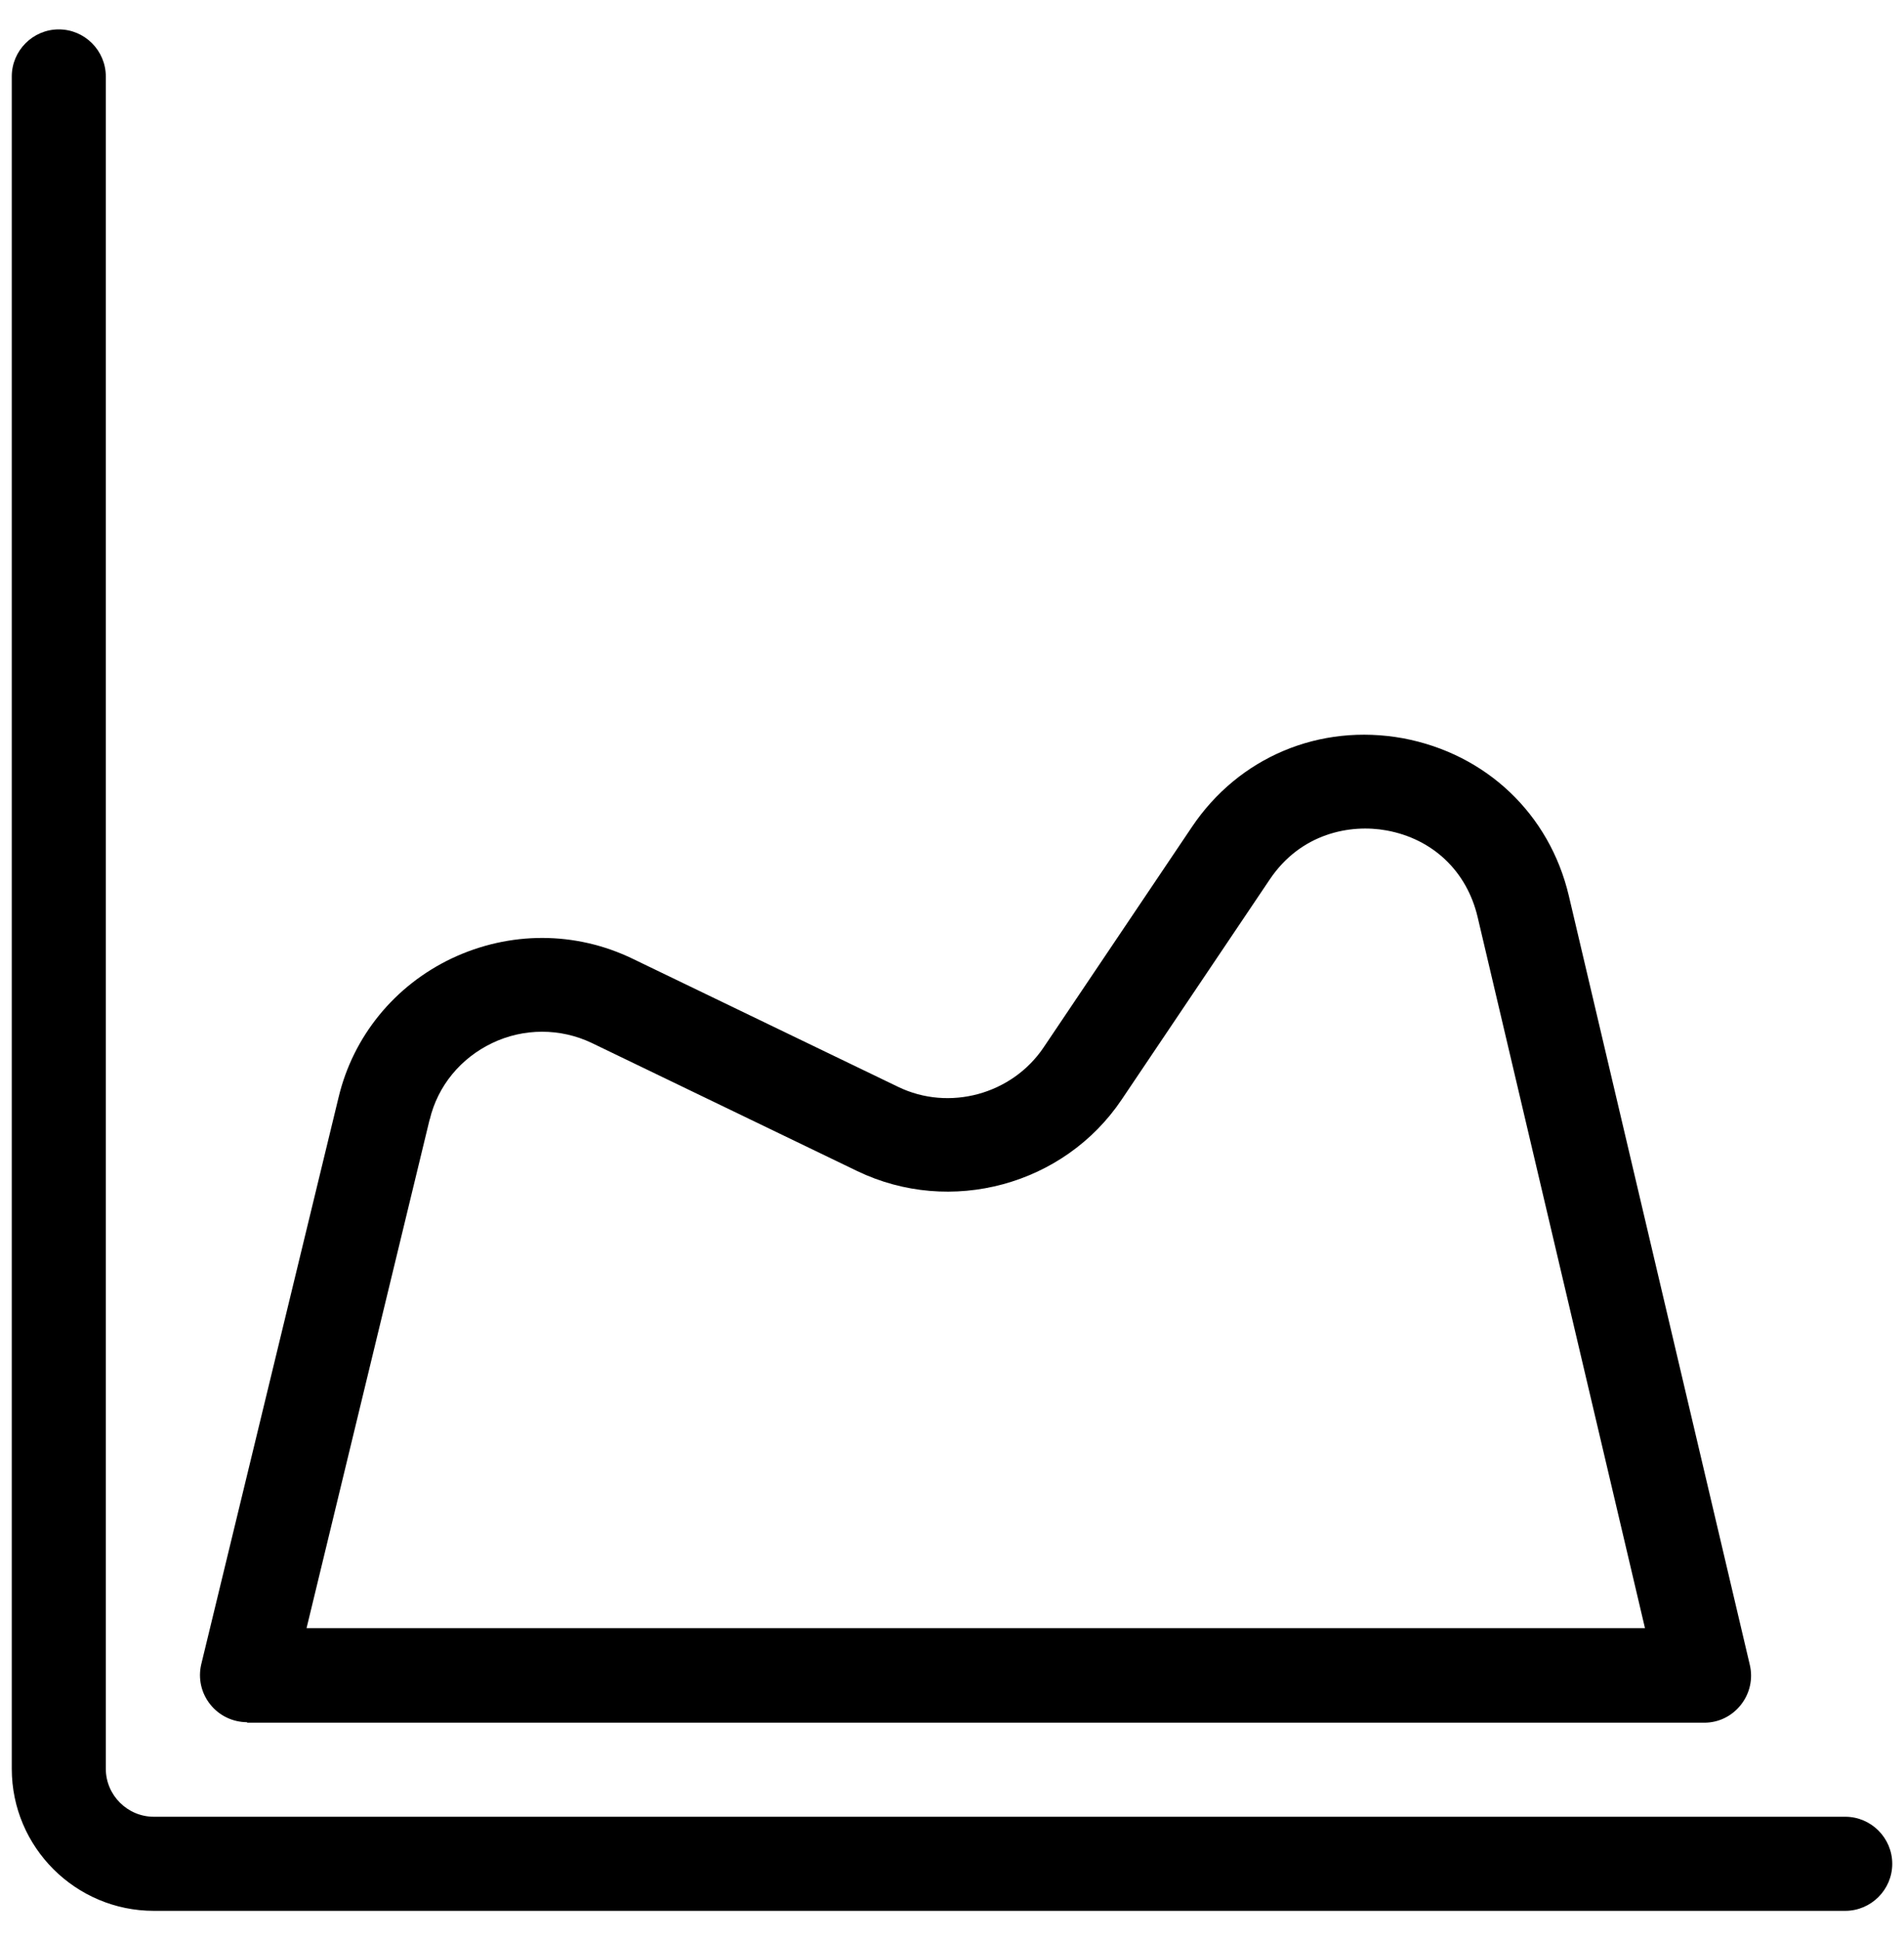
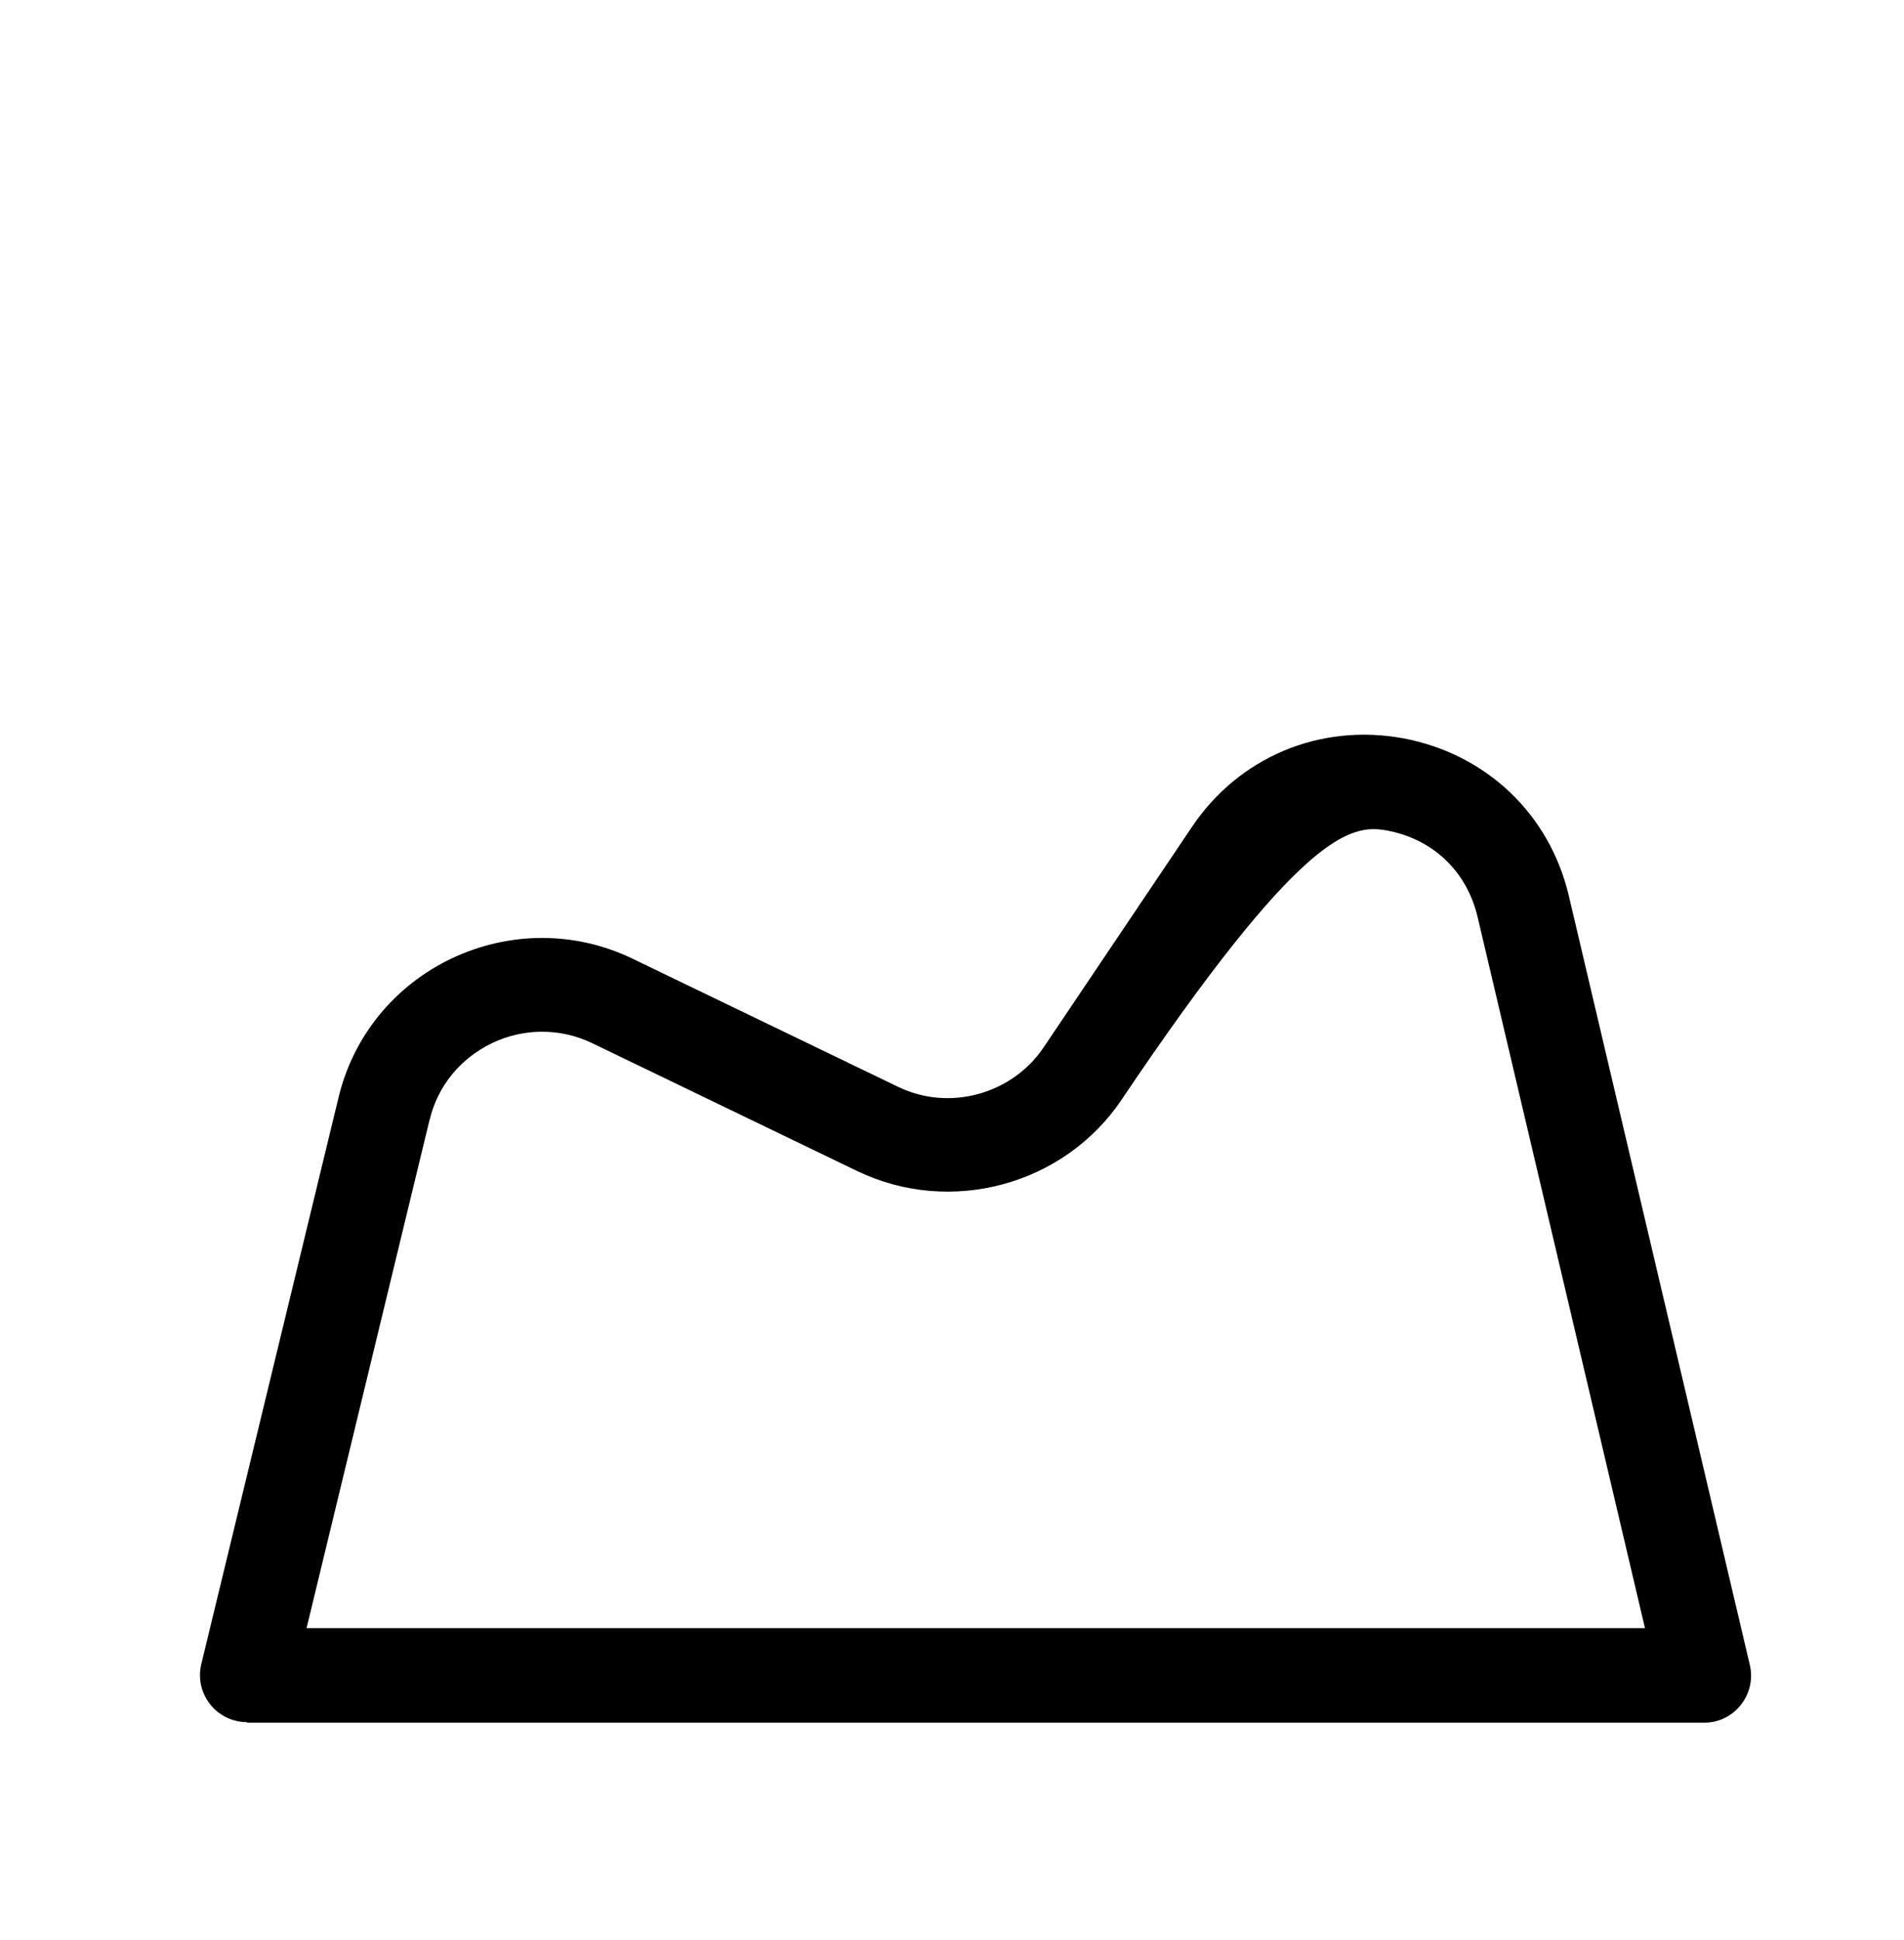
<svg xmlns="http://www.w3.org/2000/svg" width="54" height="55" viewBox="0 0 54 55" fill="none">
-   <path d="M52.334 51.5H4.361C3.614 51.5 3.001 50.887 3.001 50.14V2.167C3.001 1.433 2.401 0.833 1.667 0.833C0.934 0.833 0.334 1.433 0.334 2.167V50.14C0.334 52.367 2.147 54.167 4.361 54.167H52.334C53.067 54.167 53.667 53.567 53.667 52.834C53.667 52.1 53.067 51.5 52.334 51.5Z" fill="black" />
-   <path d="M7.001 48.834H48.334C48.747 48.834 49.121 48.647 49.374 48.327C49.627 48.007 49.721 47.593 49.627 47.194L44.494 25.393C43.947 23.073 42.147 21.367 39.787 20.927C37.427 20.5 35.134 21.46 33.801 23.447L29.601 29.687C28.707 31.02 26.921 31.514 25.467 30.807L17.947 27.18C16.321 26.393 14.454 26.393 12.814 27.167C11.187 27.94 10.014 29.38 9.601 31.113L5.707 47.18C5.614 47.58 5.707 47.993 5.961 48.313C6.214 48.633 6.601 48.82 7.014 48.82L7.001 48.834ZM12.187 31.74C12.414 30.78 13.067 29.994 13.961 29.567C14.854 29.14 15.894 29.14 16.787 29.567L24.307 33.194C26.961 34.474 30.187 33.593 31.814 31.167L36.014 24.927C36.894 23.62 38.294 23.354 39.321 23.54C40.641 23.78 41.601 24.7 41.907 25.994L46.654 46.154H8.694L12.187 31.727V31.74Z" fill="black" />
+   <path d="M7.001 48.834H48.334C48.747 48.834 49.121 48.647 49.374 48.327C49.627 48.007 49.721 47.593 49.627 47.194L44.494 25.393C43.947 23.073 42.147 21.367 39.787 20.927C37.427 20.5 35.134 21.46 33.801 23.447L29.601 29.687C28.707 31.02 26.921 31.514 25.467 30.807L17.947 27.18C16.321 26.393 14.454 26.393 12.814 27.167C11.187 27.94 10.014 29.38 9.601 31.113L5.707 47.18C5.614 47.58 5.707 47.993 5.961 48.313C6.214 48.633 6.601 48.82 7.014 48.82L7.001 48.834ZM12.187 31.74C12.414 30.78 13.067 29.994 13.961 29.567C14.854 29.14 15.894 29.14 16.787 29.567L24.307 33.194C26.961 34.474 30.187 33.593 31.814 31.167C36.894 23.62 38.294 23.354 39.321 23.54C40.641 23.78 41.601 24.7 41.907 25.994L46.654 46.154H8.694L12.187 31.727V31.74Z" fill="black" />
</svg>